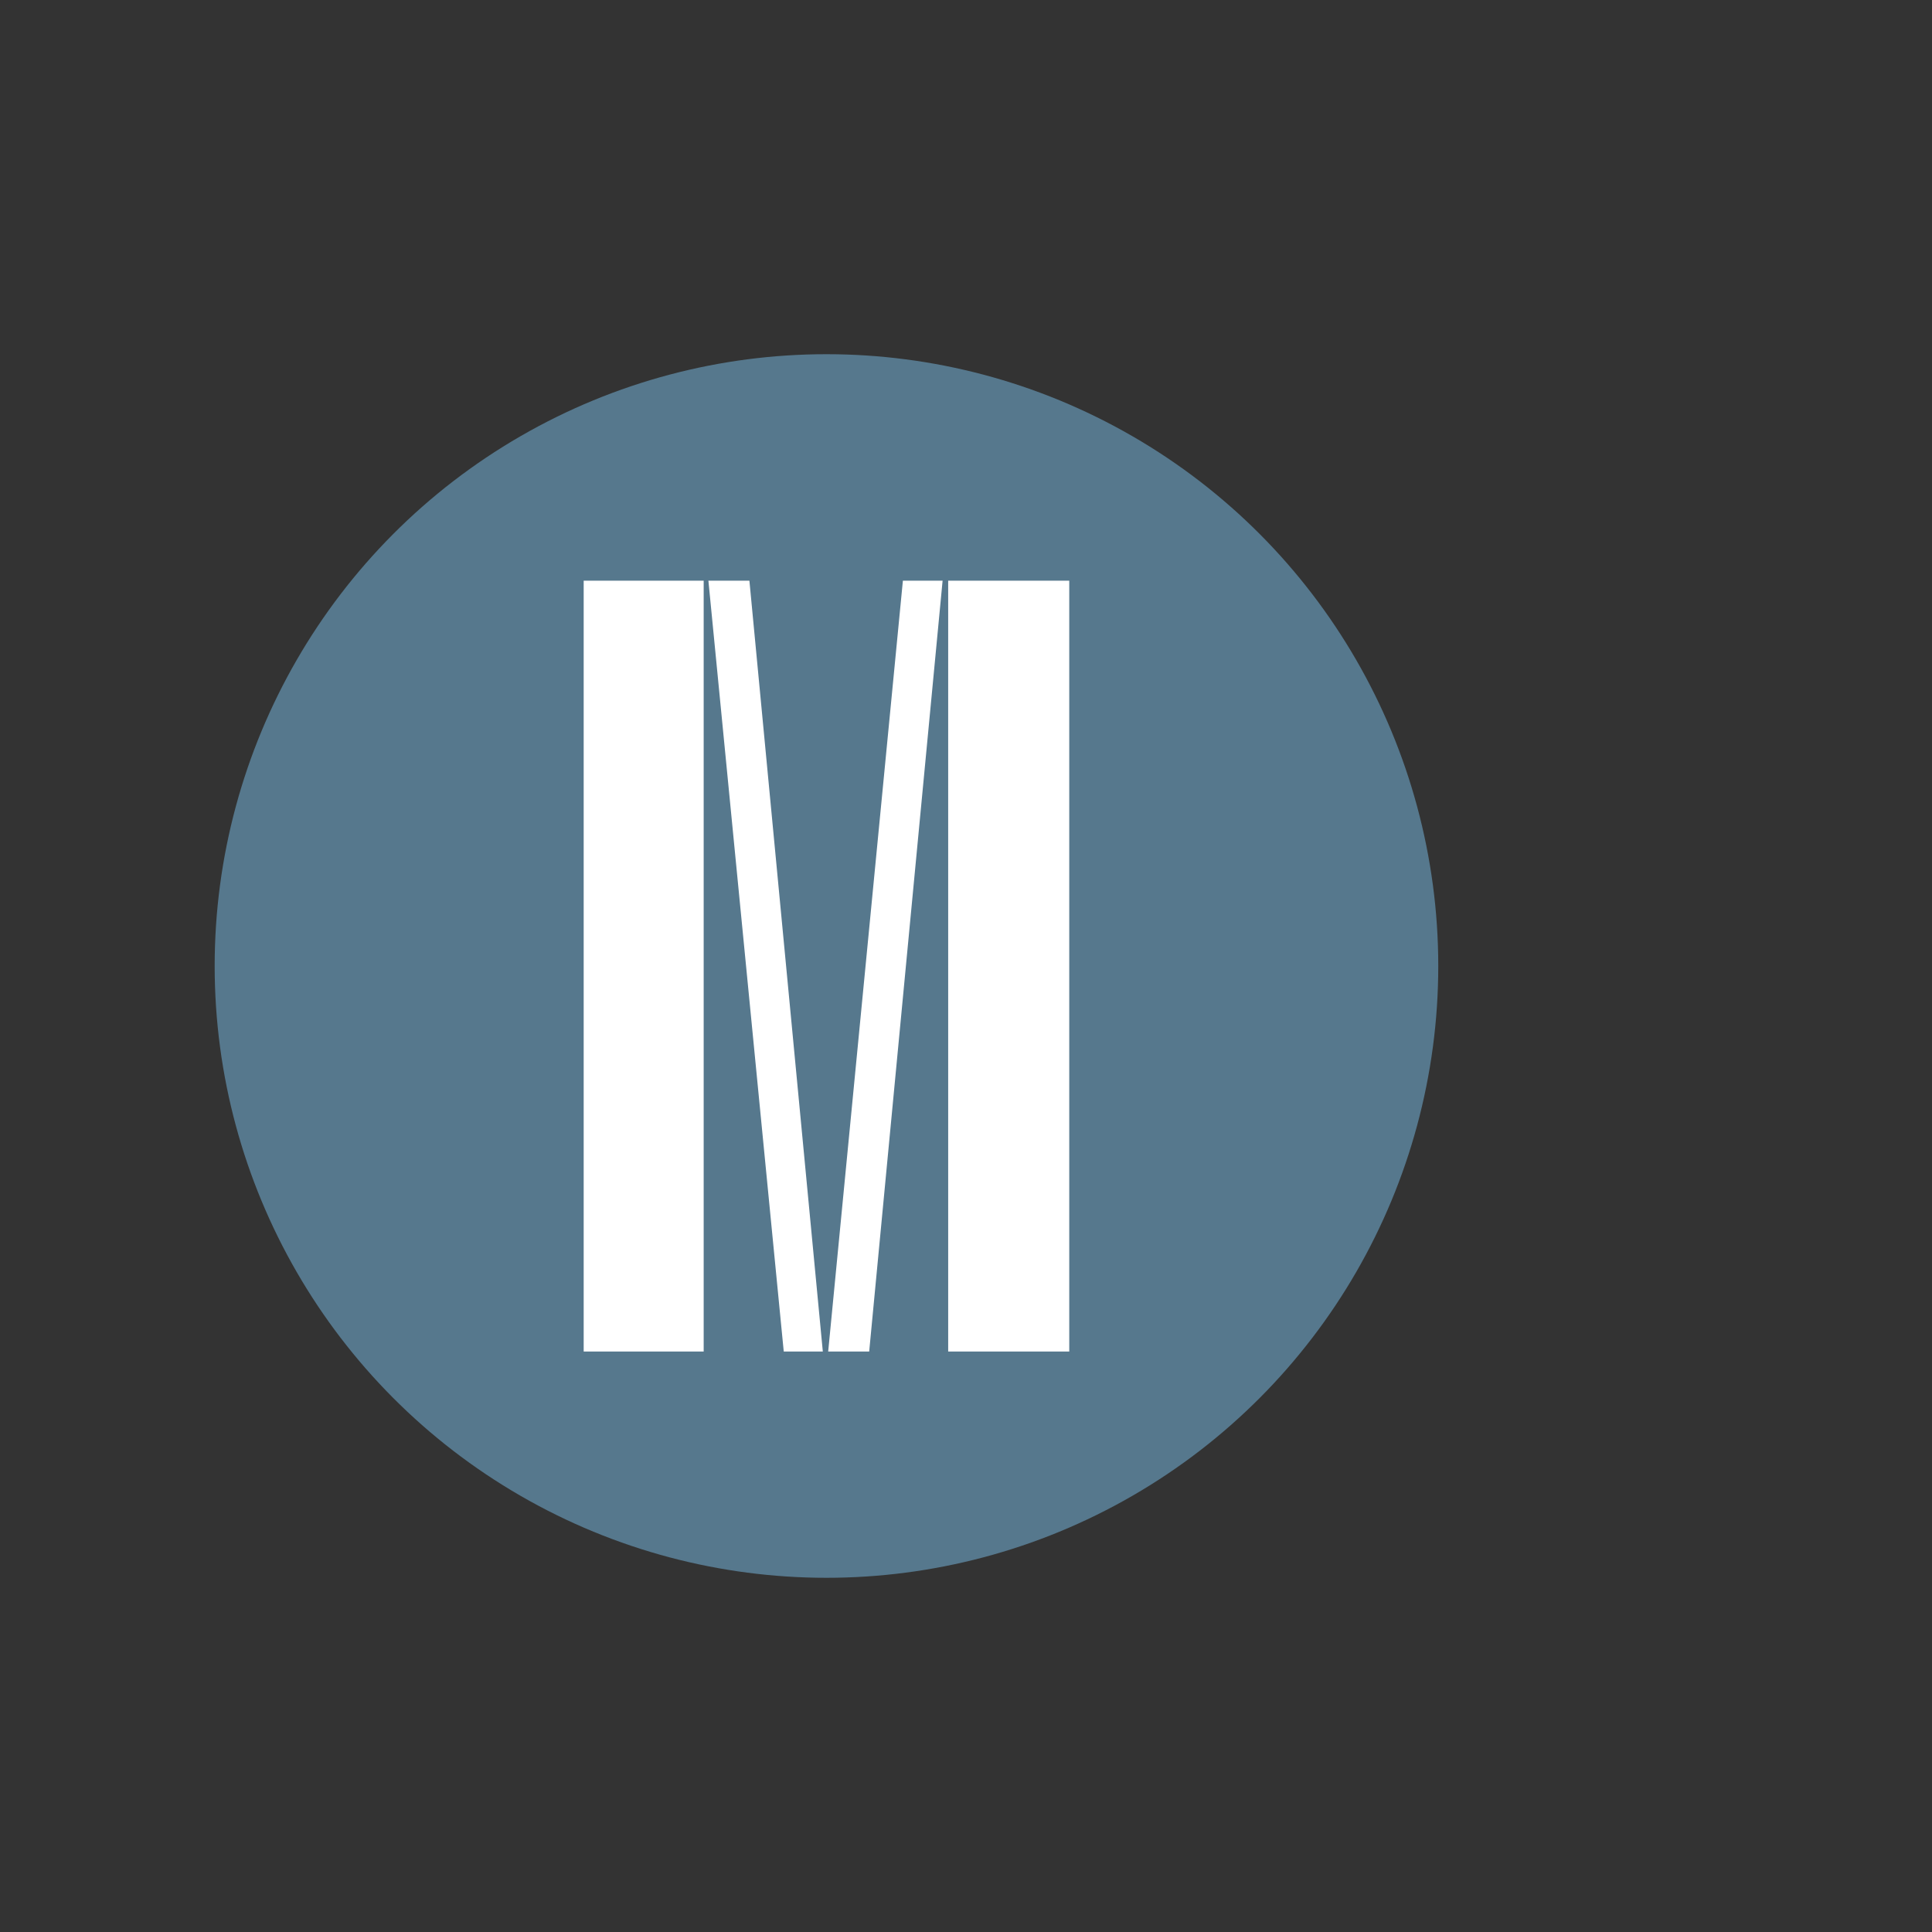
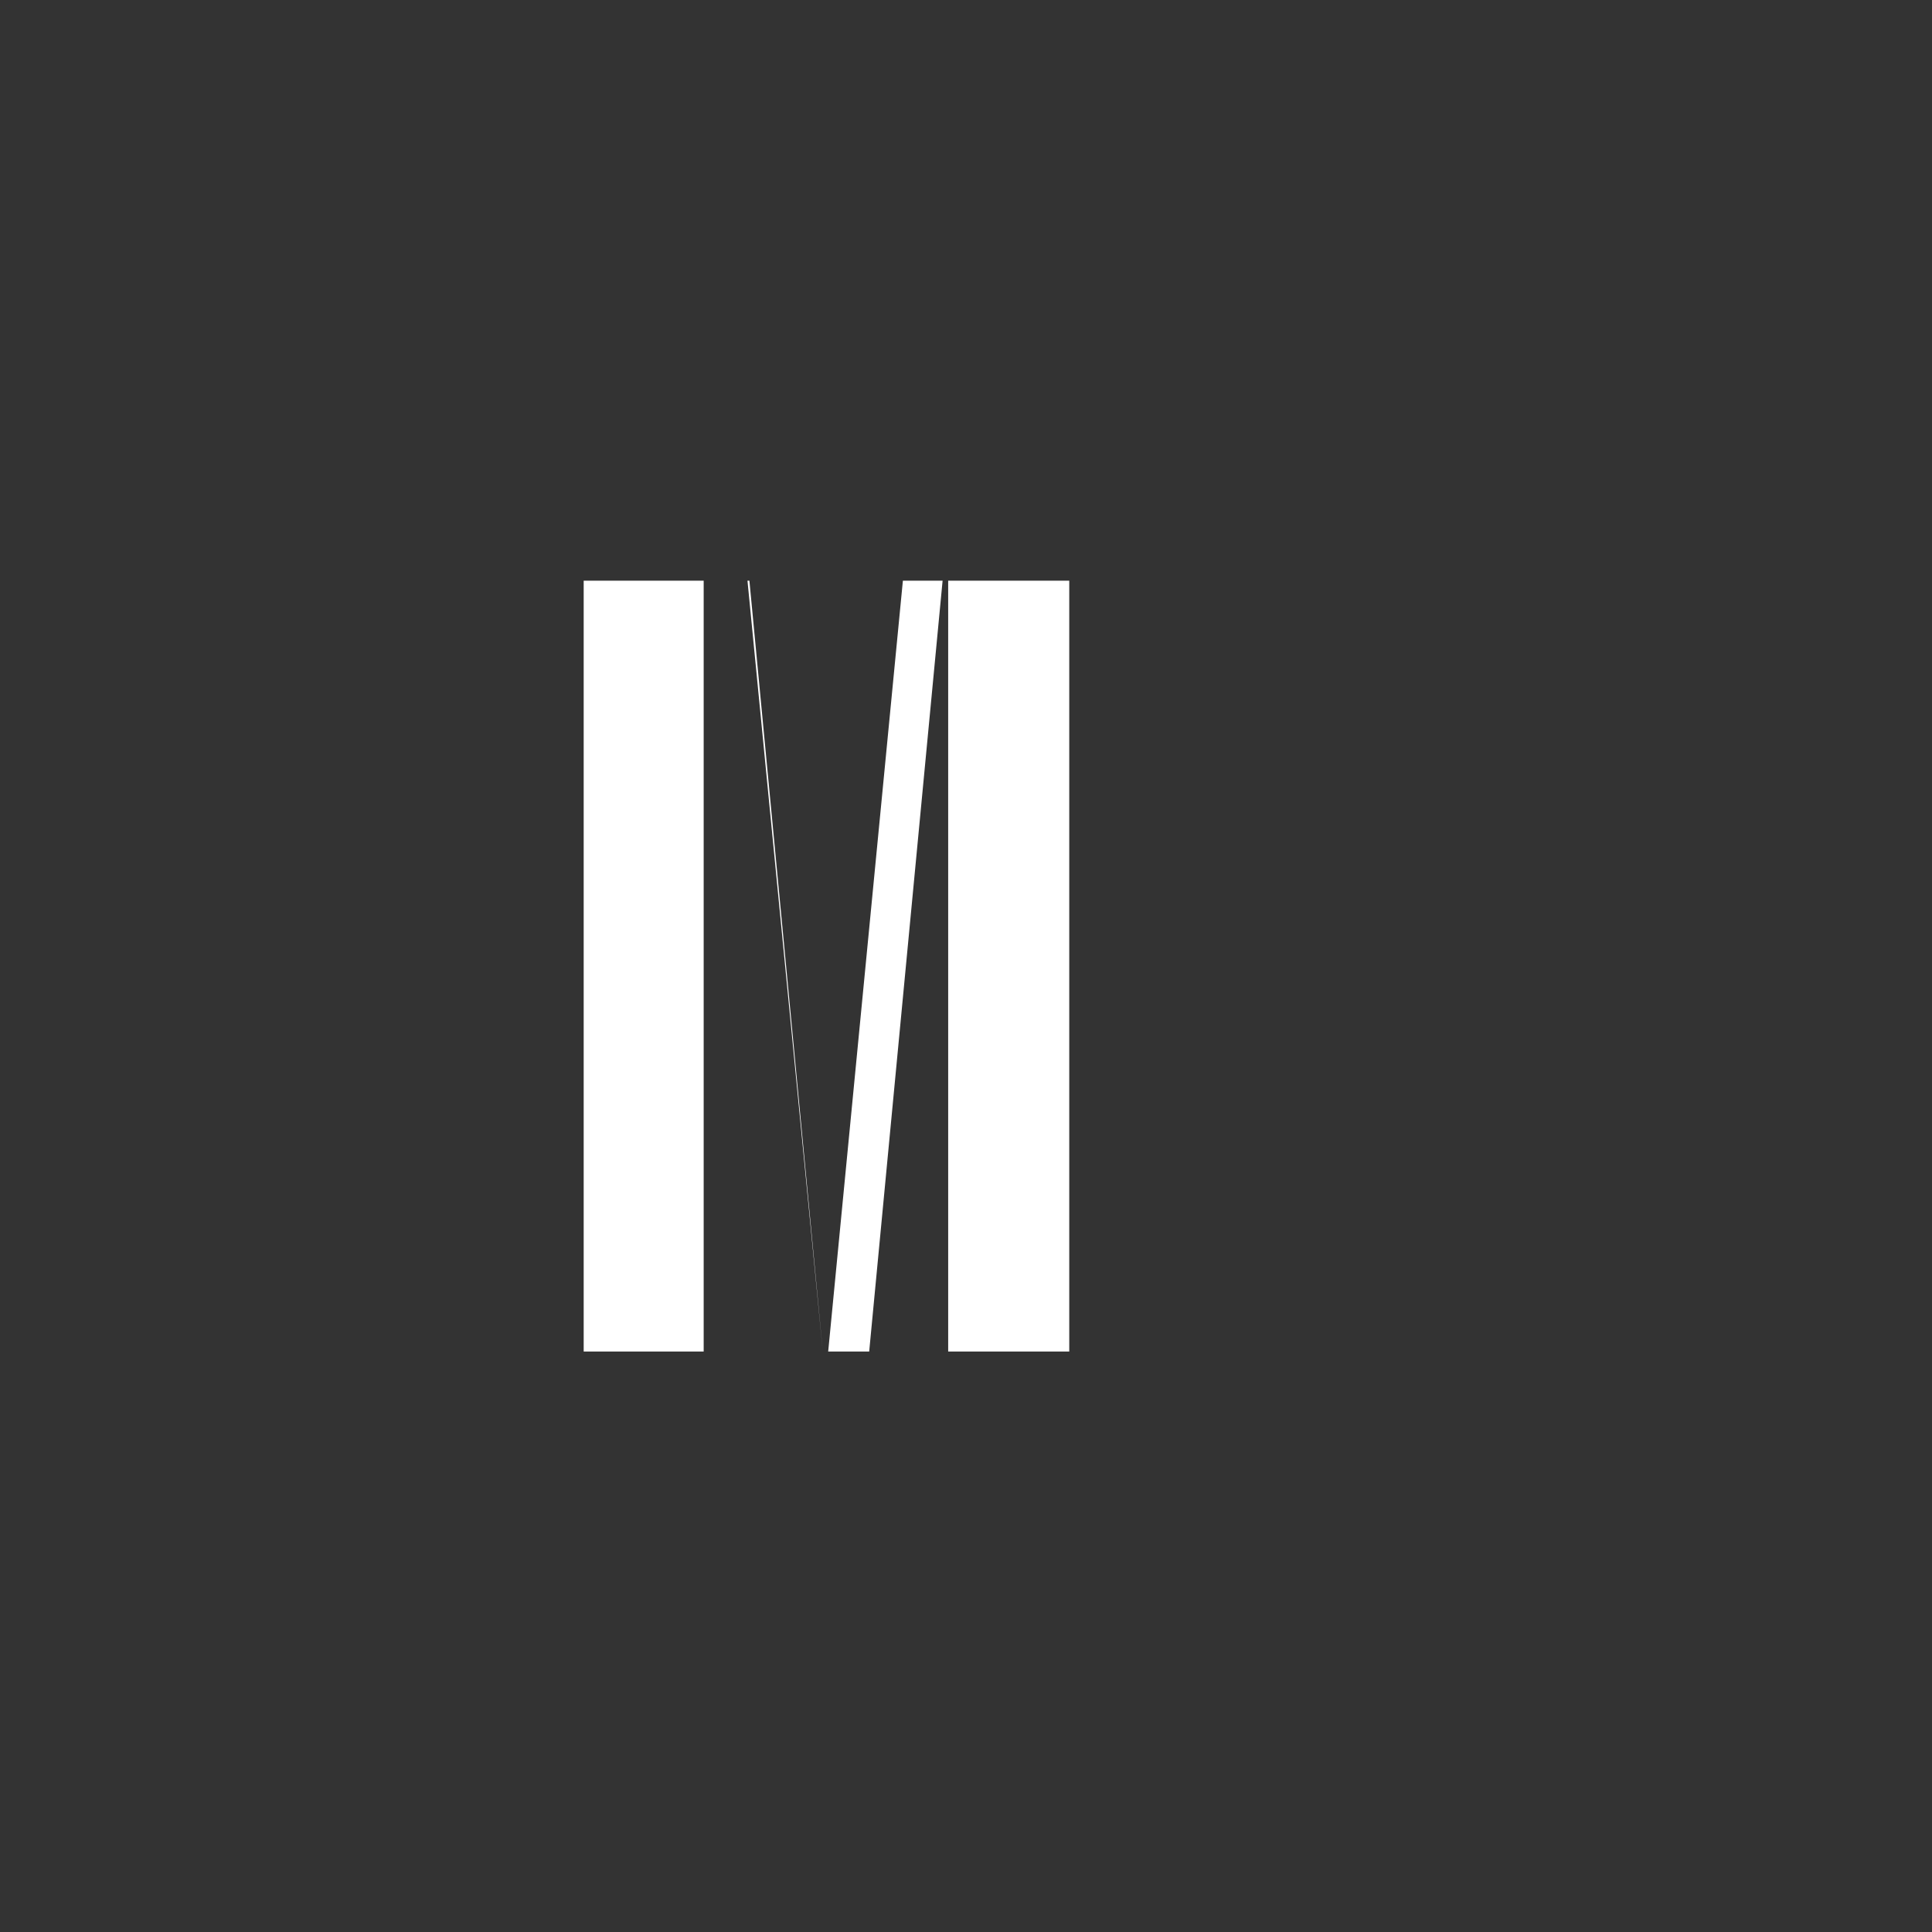
<svg xmlns="http://www.w3.org/2000/svg" id="Vrstva_16" data-name="Vrstva 16" viewBox="0 0 90 90">
  <rect x="0" y="0" width="90" height="90" fill="#333333" stroke="none" />
  <defs>
    <style>
      .cls-1 {
        fill: #fff;
      }

      .cls-2 {
        fill: #56788d;
      }
    </style>
  </defs>
-   <circle class="cls-2" cx="38.5" cy="45" r="28.5" />
  <g id="litera_m" data-name="litera m">
-     <path class="cls-1" d="M27.19,27.05h5.59v35.91h-5.59V27.05ZM33,27.05h1.91l3.42,35.91h-1.82l-3.51-35.91ZM42.06,27.05h1.85l-3.42,35.91h-1.91l3.48-35.91ZM44.17,27.05h5.64v35.91h-5.64V27.05Z" />
+     <path class="cls-1" d="M27.19,27.05h5.59v35.91h-5.59V27.05ZM33,27.05h1.91l3.42,35.91l-3.51-35.91ZM42.06,27.05h1.85l-3.42,35.91h-1.91l3.48-35.91ZM44.17,27.05h5.64v35.91h-5.64V27.05Z" />
  </g>
</svg>